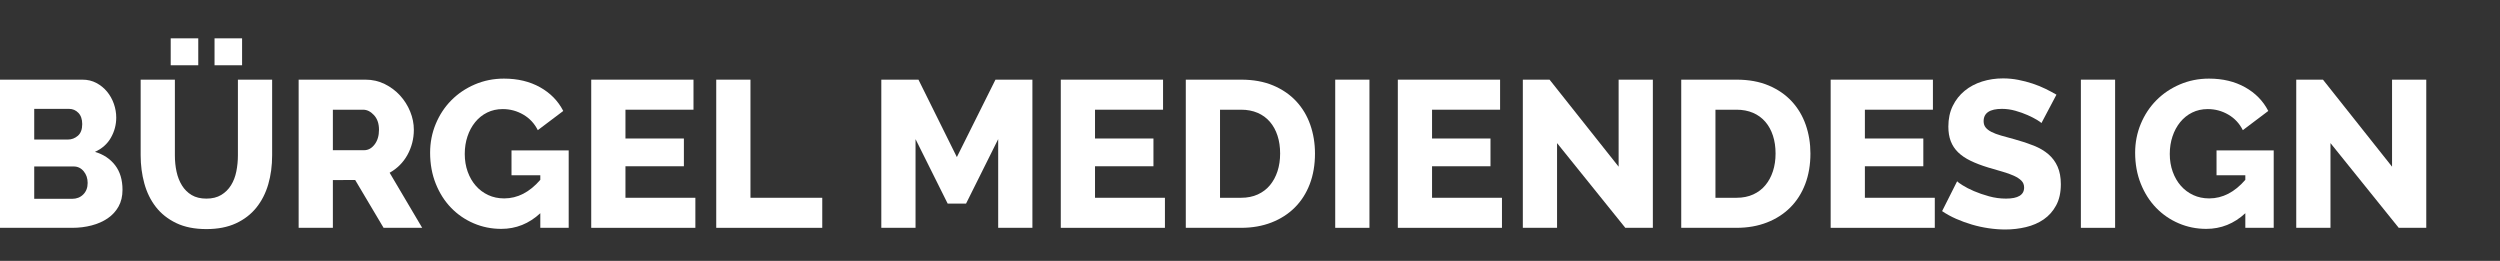
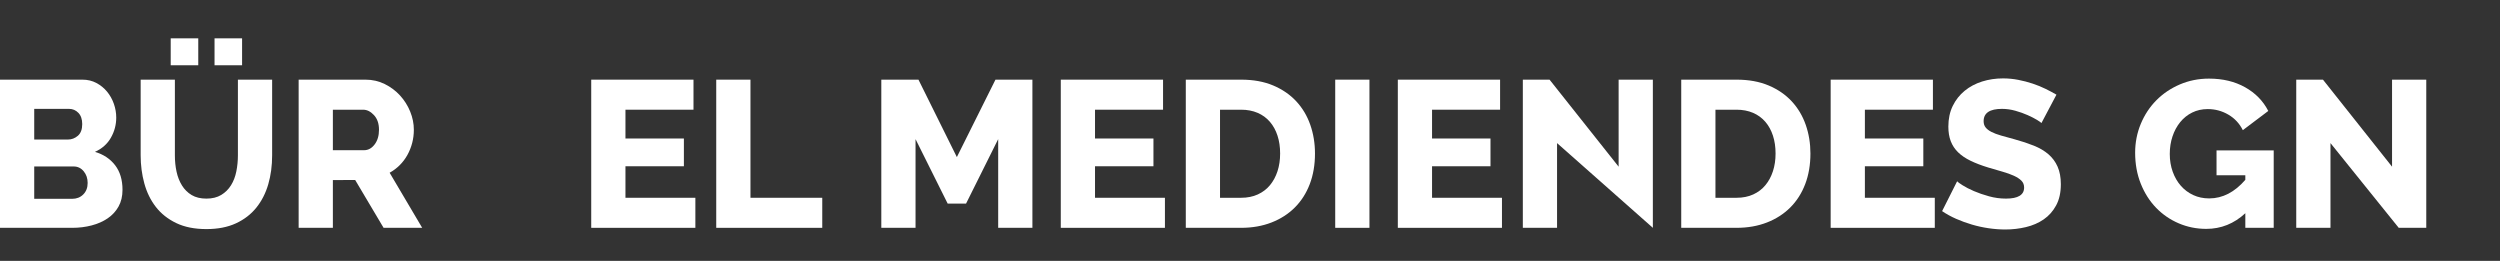
<svg xmlns="http://www.w3.org/2000/svg" version="1.1" id="Ebene_1" x="0px" y="0px" width="575px" height="60px" viewBox="0 0 575 60" enable-background="new 0 0 575 60" xml:space="preserve">
  <rect x="0" y="0" width="575" height="60" fill="#333333" stroke="none" />
  <g>
    <path fill="#ffffff" d="M28.176,43.664c0,1.473-0.304,2.753-0.912,3.84c-0.608,1.089-1.44,1.992-2.496,2.713   c-1.056,0.72-2.289,1.264-3.696,1.632c-1.408,0.368-2.896,0.552-4.464,0.552H0V18.32h18.96c1.184,0,2.256,0.256,3.216,0.768   c0.96,0.513,1.776,1.176,2.448,1.992c0.672,0.816,1.191,1.744,1.56,2.784c0.367,1.04,0.552,2.104,0.552,3.192   c0,1.632-0.408,3.168-1.224,4.607c-0.816,1.44-2.04,2.529-3.672,3.264c1.952,0.576,3.496,1.602,4.632,3.072   C27.607,39.473,28.176,41.36,28.176,43.664z M7.872,25.041v7.055H15.6c0.864,0,1.632-0.287,2.304-0.863s1.008-1.472,1.008-2.688   c0-1.12-0.296-1.984-0.888-2.593c-0.593-0.607-1.304-0.911-2.136-0.911H7.872z M20.16,42.08c0-1.056-0.304-1.951-0.912-2.688   c-0.608-0.736-1.376-1.104-2.304-1.104H7.872v7.439h8.736c1.023,0,1.872-0.336,2.544-1.008S20.16,43.168,20.16,42.08z" />
    <path fill="#ffffff" d="M47.471,45.68c1.344,0,2.479-0.279,3.408-0.84c0.928-0.559,1.68-1.303,2.256-2.231   c0.576-0.928,0.984-1.992,1.224-3.192c0.24-1.199,0.36-2.424,0.36-3.672V18.32h7.872v17.424c0,2.369-0.296,4.576-0.888,6.624   c-0.593,2.048-1.505,3.841-2.736,5.376c-1.232,1.536-2.8,2.744-4.704,3.624c-1.904,0.881-4.168,1.32-6.792,1.32   c-2.72,0-5.04-0.464-6.96-1.392s-3.48-2.168-4.68-3.721c-1.2-1.552-2.081-3.352-2.64-5.4c-0.56-2.047-0.84-4.191-0.84-6.432V18.32   h7.872v17.424c0,1.312,0.128,2.561,0.384,3.744c0.256,1.185,0.672,2.24,1.248,3.168c0.576,0.929,1.32,1.664,2.232,2.208   S46.127,45.68,47.471,45.68z M39.263,15.008V8.816H45.6v6.191H39.263z M49.343,15.008V8.816h6.336v6.191H49.343z" />
    <path fill="#ffffff" d="M68.688,52.4V18.32h15.36c1.6,0,3.08,0.336,4.44,1.008c1.36,0.672,2.536,1.553,3.528,2.641   c0.992,1.088,1.768,2.32,2.328,3.695c0.56,1.377,0.84,2.769,0.84,4.176c0,1.057-0.128,2.072-0.384,3.049   c-0.256,0.977-0.624,1.896-1.104,2.76c-0.48,0.863-1.064,1.641-1.752,2.328c-0.688,0.688-1.464,1.271-2.328,1.752L97.104,52.4   h-8.88l-6.528-10.992H76.56V52.4H68.688z M76.56,34.545h7.2c0.928,0,1.728-0.439,2.4-1.32c0.672-0.88,1.008-2.008,1.008-3.385   c0-1.407-0.384-2.527-1.152-3.359c-0.768-0.832-1.6-1.248-2.496-1.248h-6.96V34.545z" />
-     <path fill="#ffffff" d="M124.271,49.041c-2.592,2.399-5.584,3.6-8.976,3.6c-2.24,0-4.352-0.424-6.336-1.272   c-1.984-0.847-3.72-2.04-5.208-3.575c-1.488-1.537-2.664-3.385-3.528-5.545c-0.864-2.16-1.296-4.535-1.296-7.127   c0-2.336,0.432-4.545,1.296-6.625c0.864-2.08,2.056-3.888,3.576-5.424c1.52-1.535,3.32-2.752,5.4-3.648   c2.08-0.895,4.32-1.344,6.72-1.344c3.168,0,5.936,0.665,8.304,1.992c2.368,1.328,4.144,3.145,5.328,5.448l-5.856,4.416   c-0.768-1.536-1.88-2.728-3.336-3.576c-1.457-0.848-3.032-1.272-4.728-1.272c-1.312,0-2.504,0.265-3.576,0.793   c-1.073,0.527-1.992,1.264-2.76,2.207c-0.768,0.945-1.36,2.041-1.776,3.289c-0.417,1.248-0.624,2.592-0.624,4.031   c0,1.473,0.224,2.832,0.672,4.08c0.448,1.248,1.072,2.328,1.872,3.24c0.799,0.912,1.752,1.625,2.856,2.136   c1.104,0.513,2.328,0.769,3.672,0.769c3.072,0,5.84-1.424,8.304-4.272v-1.056h-6.624v-5.713h13.152V52.4h-6.528V49.041z" />
    <path fill="#ffffff" d="M159.935,45.488V52.4h-23.952V18.32h23.52v6.912h-15.648v6.624h13.44v6.384h-13.44v7.248H159.935z" />
    <path fill="#ffffff" d="M164.735,52.4V18.32h7.872v27.168h16.512V52.4H164.735z" />
    <path fill="#ffffff" d="M229.582,52.4V32l-7.392,14.832h-4.224L210.574,32v20.4h-7.872V18.32h8.544l8.832,17.809l8.88-17.809h8.496   V52.4H229.582z" />
    <path fill="#ffffff" d="M267.933,45.488V52.4h-23.952V18.32h23.521v6.912h-15.648v6.624h13.44v6.384h-13.44v7.248H267.933z" />
    <path fill="#ffffff" d="M272.733,52.4V18.32h12.721c2.816,0,5.279,0.449,7.392,1.344c2.111,0.896,3.879,2.112,5.303,3.648   s2.496,3.336,3.217,5.4c0.721,2.063,1.08,4.264,1.08,6.6c0,2.592-0.4,4.937-1.199,7.031c-0.801,2.097-1.945,3.889-3.434,5.377   c-1.486,1.488-3.279,2.64-5.375,3.455c-2.096,0.816-4.424,1.225-6.984,1.225H272.733z M294.43,35.312   c0-1.504-0.201-2.872-0.6-4.104c-0.4-1.232-0.984-2.297-1.752-3.192c-0.77-0.896-1.713-1.584-2.832-2.064   c-1.121-0.479-2.385-0.72-3.792-0.72h-4.849v20.256h4.849c1.439,0,2.718-0.256,3.839-0.768c1.119-0.512,2.057-1.225,2.809-2.137   s1.328-1.983,1.729-3.216C294.229,38.137,294.43,36.785,294.43,35.312z" />
    <path fill="#ffffff" d="M307.1,52.4V18.32h7.873V52.4H307.1z" />
    <path fill="#ffffff" d="M345.451,45.488V52.4H321.5V18.32h23.52v6.912h-15.648v6.624h13.441v6.384h-13.441v7.248H345.451z" />
-     <path fill="#ffffff" d="M358.123,32.912V52.4h-7.871V18.32h6.145l15.887,20.016V18.32h7.873V52.4h-6.336L358.123,32.912z" />
+     <path fill="#ffffff" d="M358.123,32.912V52.4h-7.871V18.32h6.145l15.887,20.016V18.32h7.873V52.4L358.123,32.912z" />
    <path fill="#ffffff" d="M386.684,52.4V18.32h12.721c2.814,0,5.279,0.449,7.391,1.344c2.113,0.896,3.881,2.112,5.305,3.648   s2.496,3.336,3.217,5.4c0.719,2.063,1.078,4.264,1.078,6.6c0,2.592-0.4,4.937-1.199,7.031c-0.801,2.097-1.943,3.889-3.432,5.377   s-3.281,2.64-5.377,3.455c-2.096,0.816-4.424,1.225-6.982,1.225H386.684z M408.379,35.312c0-1.504-0.199-2.872-0.6-4.104   c-0.4-1.232-0.984-2.297-1.752-3.192s-1.713-1.584-2.832-2.064c-1.121-0.479-2.385-0.72-3.791-0.72h-4.85v20.256h4.85   c1.439,0,2.719-0.256,3.84-0.768c1.119-0.512,2.055-1.225,2.807-2.137s1.328-1.983,1.729-3.216   C408.18,38.137,408.379,36.785,408.379,35.312z" />
    <path fill="#ffffff" d="M445.002,45.488V52.4h-23.951V18.32h23.52v6.912h-15.648v6.624h13.441v6.384h-13.441v7.248H445.002z" />
    <path fill="#ffffff" d="M469.531,28.305c-0.096-0.128-0.432-0.367-1.008-0.721c-0.576-0.352-1.297-0.72-2.16-1.104   c-0.865-0.385-1.809-0.721-2.832-1.008c-1.025-0.288-2.049-0.432-3.072-0.432c-2.816,0-4.225,0.943-4.225,2.832   c0,0.575,0.152,1.055,0.457,1.439c0.303,0.384,0.75,0.729,1.344,1.031c0.592,0.305,1.336,0.585,2.232,0.841   c0.895,0.257,1.936,0.544,3.119,0.864c1.633,0.448,3.104,0.936,4.416,1.463c1.312,0.529,2.424,1.186,3.336,1.969   c0.912,0.784,1.615,1.736,2.111,2.855c0.496,1.121,0.744,2.465,0.744,4.032c0,1.921-0.359,3.545-1.08,4.872   c-0.719,1.328-1.672,2.4-2.855,3.217c-1.184,0.815-2.543,1.408-4.08,1.775c-1.535,0.367-3.119,0.552-4.752,0.552   c-1.248,0-2.527-0.096-3.84-0.288c-1.312-0.191-2.592-0.472-3.84-0.84c-1.248-0.367-2.457-0.808-3.625-1.32   c-1.168-0.512-2.248-1.104-3.238-1.775l3.455-6.864c0.127,0.161,0.543,0.464,1.248,0.912c0.703,0.448,1.576,0.896,2.615,1.344   c1.041,0.448,2.201,0.849,3.48,1.2c1.279,0.353,2.576,0.527,3.889,0.527c2.783,0,4.176-0.847,4.176-2.543   c0-0.641-0.209-1.168-0.625-1.584s-0.992-0.793-1.727-1.129c-0.736-0.336-1.609-0.647-2.617-0.936s-2.104-0.607-3.287-0.96   c-1.568-0.479-2.928-0.999-4.08-1.56s-2.105-1.208-2.855-1.944c-0.752-0.735-1.312-1.584-1.68-2.544   c-0.369-0.96-0.553-2.08-0.553-3.359c0-1.793,0.336-3.377,1.008-4.753s1.584-2.536,2.736-3.479s2.488-1.656,4.008-2.137   c1.52-0.479,3.127-0.72,4.824-0.72c1.184,0,2.352,0.112,3.504,0.336c1.152,0.225,2.256,0.513,3.312,0.864   c1.055,0.353,2.039,0.752,2.951,1.2s1.752,0.896,2.52,1.344L469.531,28.305z" />
-     <path fill="#ffffff" d="M478.602,52.4V18.32h7.873V52.4H478.602z" />
    <path fill="#ffffff" d="M516.426,49.041c-2.592,2.399-5.584,3.6-8.977,3.6c-2.24,0-4.352-0.424-6.336-1.272   c-1.984-0.847-3.719-2.04-5.207-3.575c-1.488-1.537-2.664-3.385-3.529-5.545c-0.863-2.16-1.295-4.535-1.295-7.127   c0-2.336,0.432-4.545,1.295-6.625c0.865-2.08,2.057-3.888,3.576-5.424c1.52-1.535,3.32-2.752,5.4-3.648   c2.08-0.895,4.32-1.344,6.721-1.344c3.168,0,5.936,0.665,8.303,1.992c2.369,1.328,4.145,3.145,5.328,5.448l-5.855,4.416   c-0.768-1.536-1.881-2.728-3.336-3.576c-1.457-0.848-3.031-1.272-4.729-1.272c-1.312,0-2.504,0.265-3.576,0.793   c-1.072,0.527-1.99,1.264-2.76,2.207c-0.768,0.945-1.359,2.041-1.775,3.289s-0.625,2.592-0.625,4.031   c0,1.473,0.225,2.832,0.674,4.08c0.447,1.248,1.07,2.328,1.871,3.24c0.799,0.912,1.752,1.625,2.855,2.136   c1.105,0.513,2.328,0.769,3.672,0.769c3.072,0,5.84-1.424,8.305-4.272v-1.056h-6.623v-5.713h13.15V52.4h-6.527V49.041z" />
    <path fill="#ffffff" d="M536.01,32.912V52.4h-7.873V18.32h6.145l15.889,20.016V18.32h7.871V52.4h-6.336L536.01,32.912z" />
  </g>
</svg>